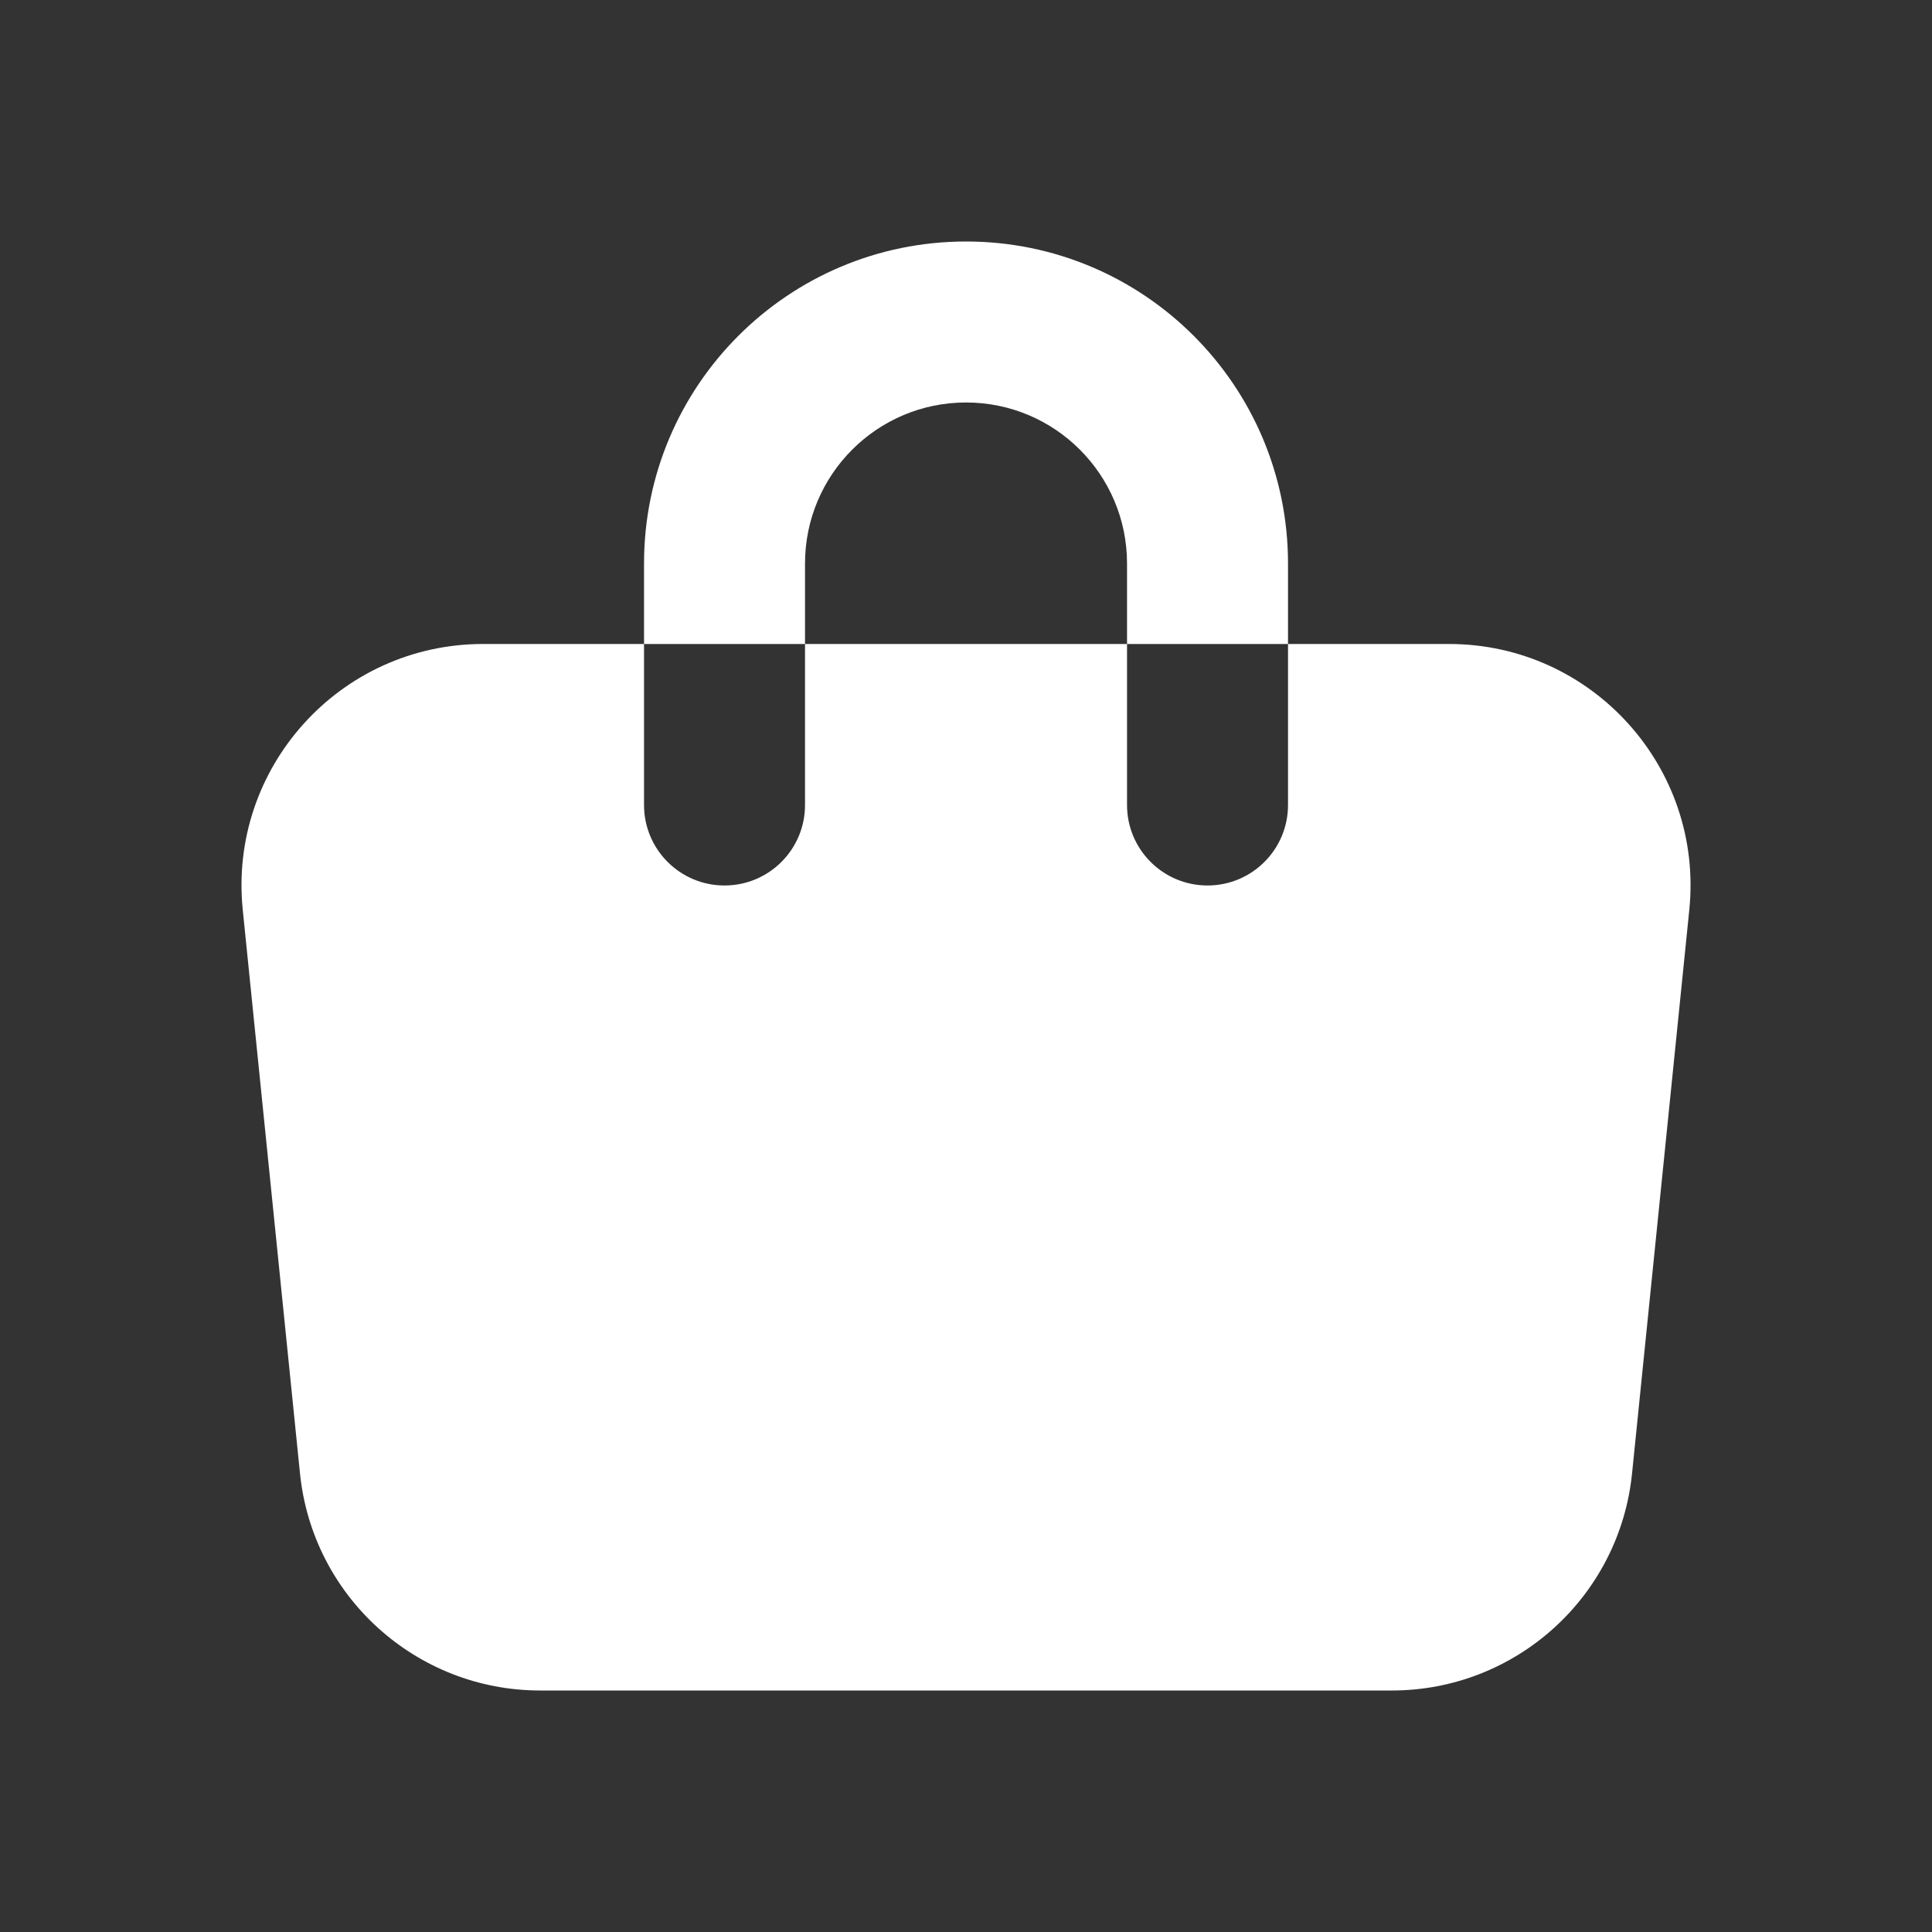
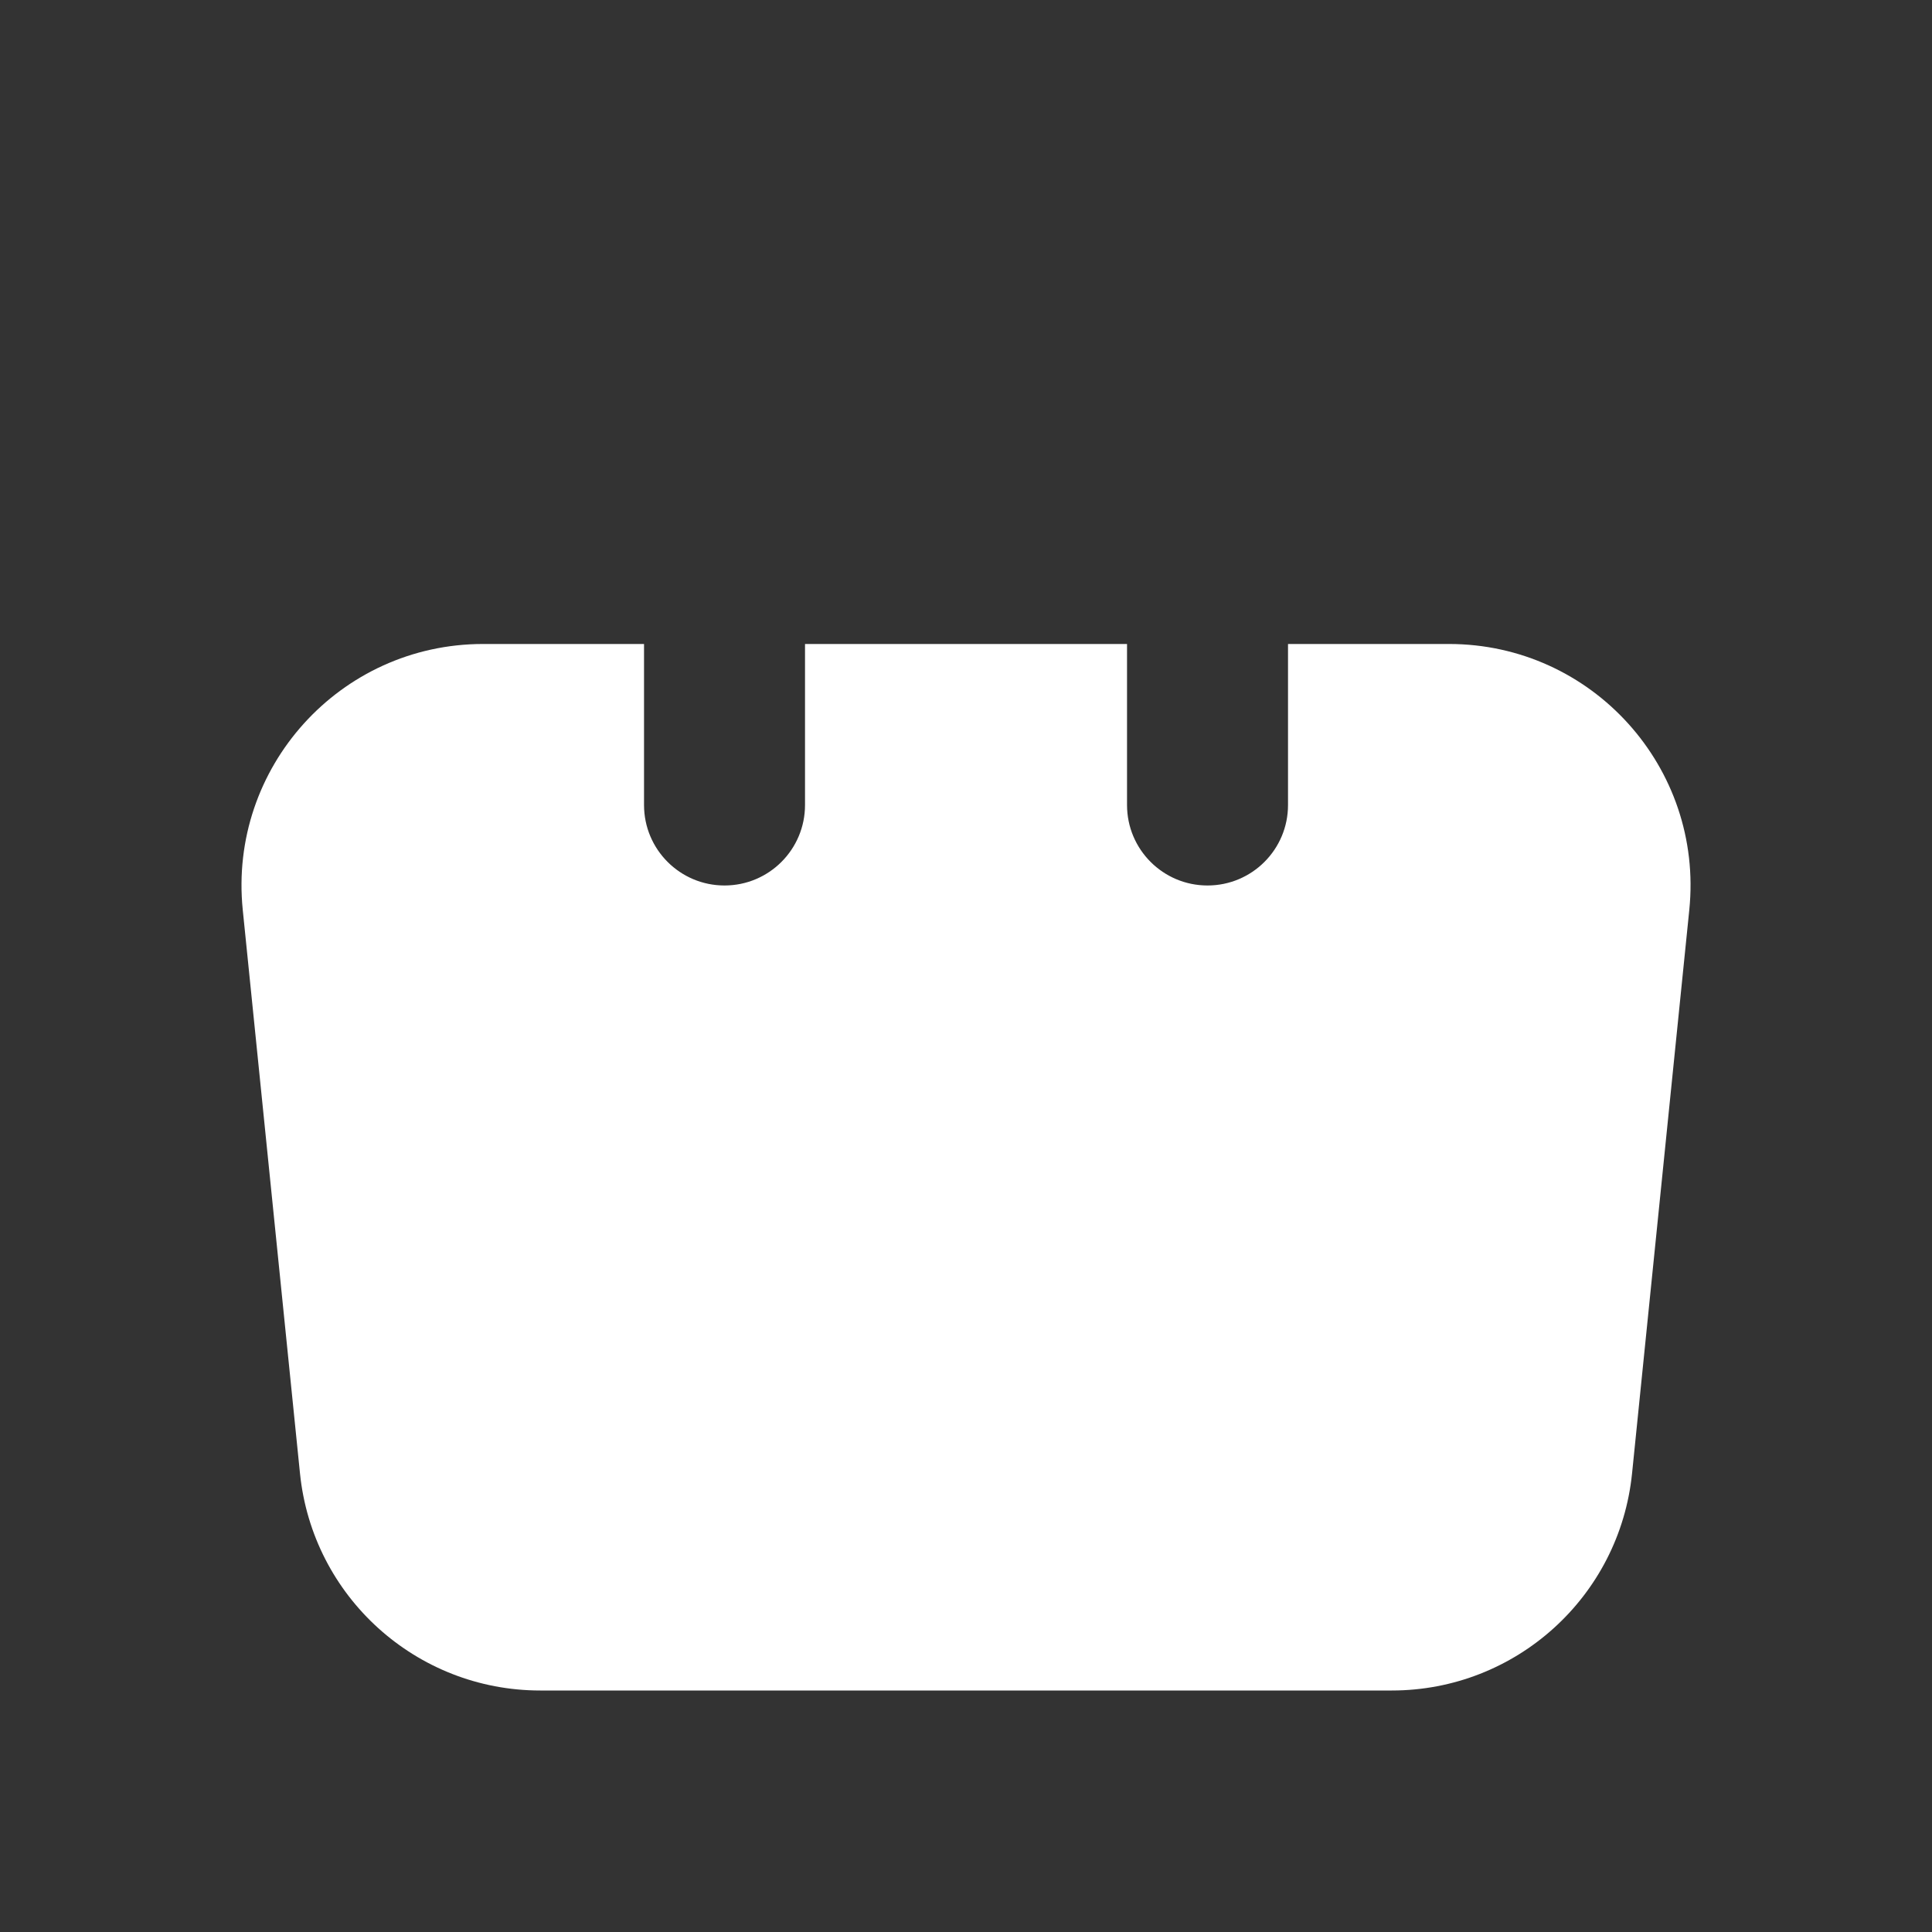
<svg xmlns="http://www.w3.org/2000/svg" width="40" height="40" viewBox="0 0 40 40" fill="none">
  <rect x="0" y="0" width="40" height="40" fill="#333333" stroke="none" />
  <path fill-rule="evenodd" clip-rule="evenodd" d="M5.026 18.838C4.727 15.893 7.039 13.333 10.001 13.333H13.334V16.667C13.334 17.587 14.08 18.333 15 18.333C15.921 18.333 16.667 17.587 16.667 16.667V13.333H23.334V16.667C23.334 17.587 24.08 18.333 25 18.333C25.921 18.333 26.667 17.587 26.667 16.667V13.333H30C32.962 13.333 35.274 15.893 34.975 18.838L33.79 30.505C33.531 33.058 31.382 35 28.816 35H11.185C8.619 35 6.47 33.058 6.211 30.505L5.026 18.838Z" fill="white" />
-   <path fill-rule="evenodd" clip-rule="evenodd" d="M13.334 11.667C13.334 7.985 16.319 5 20.001 5C23.683 5 26.667 7.985 26.667 11.667V13.333H23.334V11.667C23.334 9.826 21.842 8.333 20.001 8.333C18.16 8.333 16.667 9.826 16.667 11.667V13.333H13.334V11.667Z" fill="white" />
</svg>